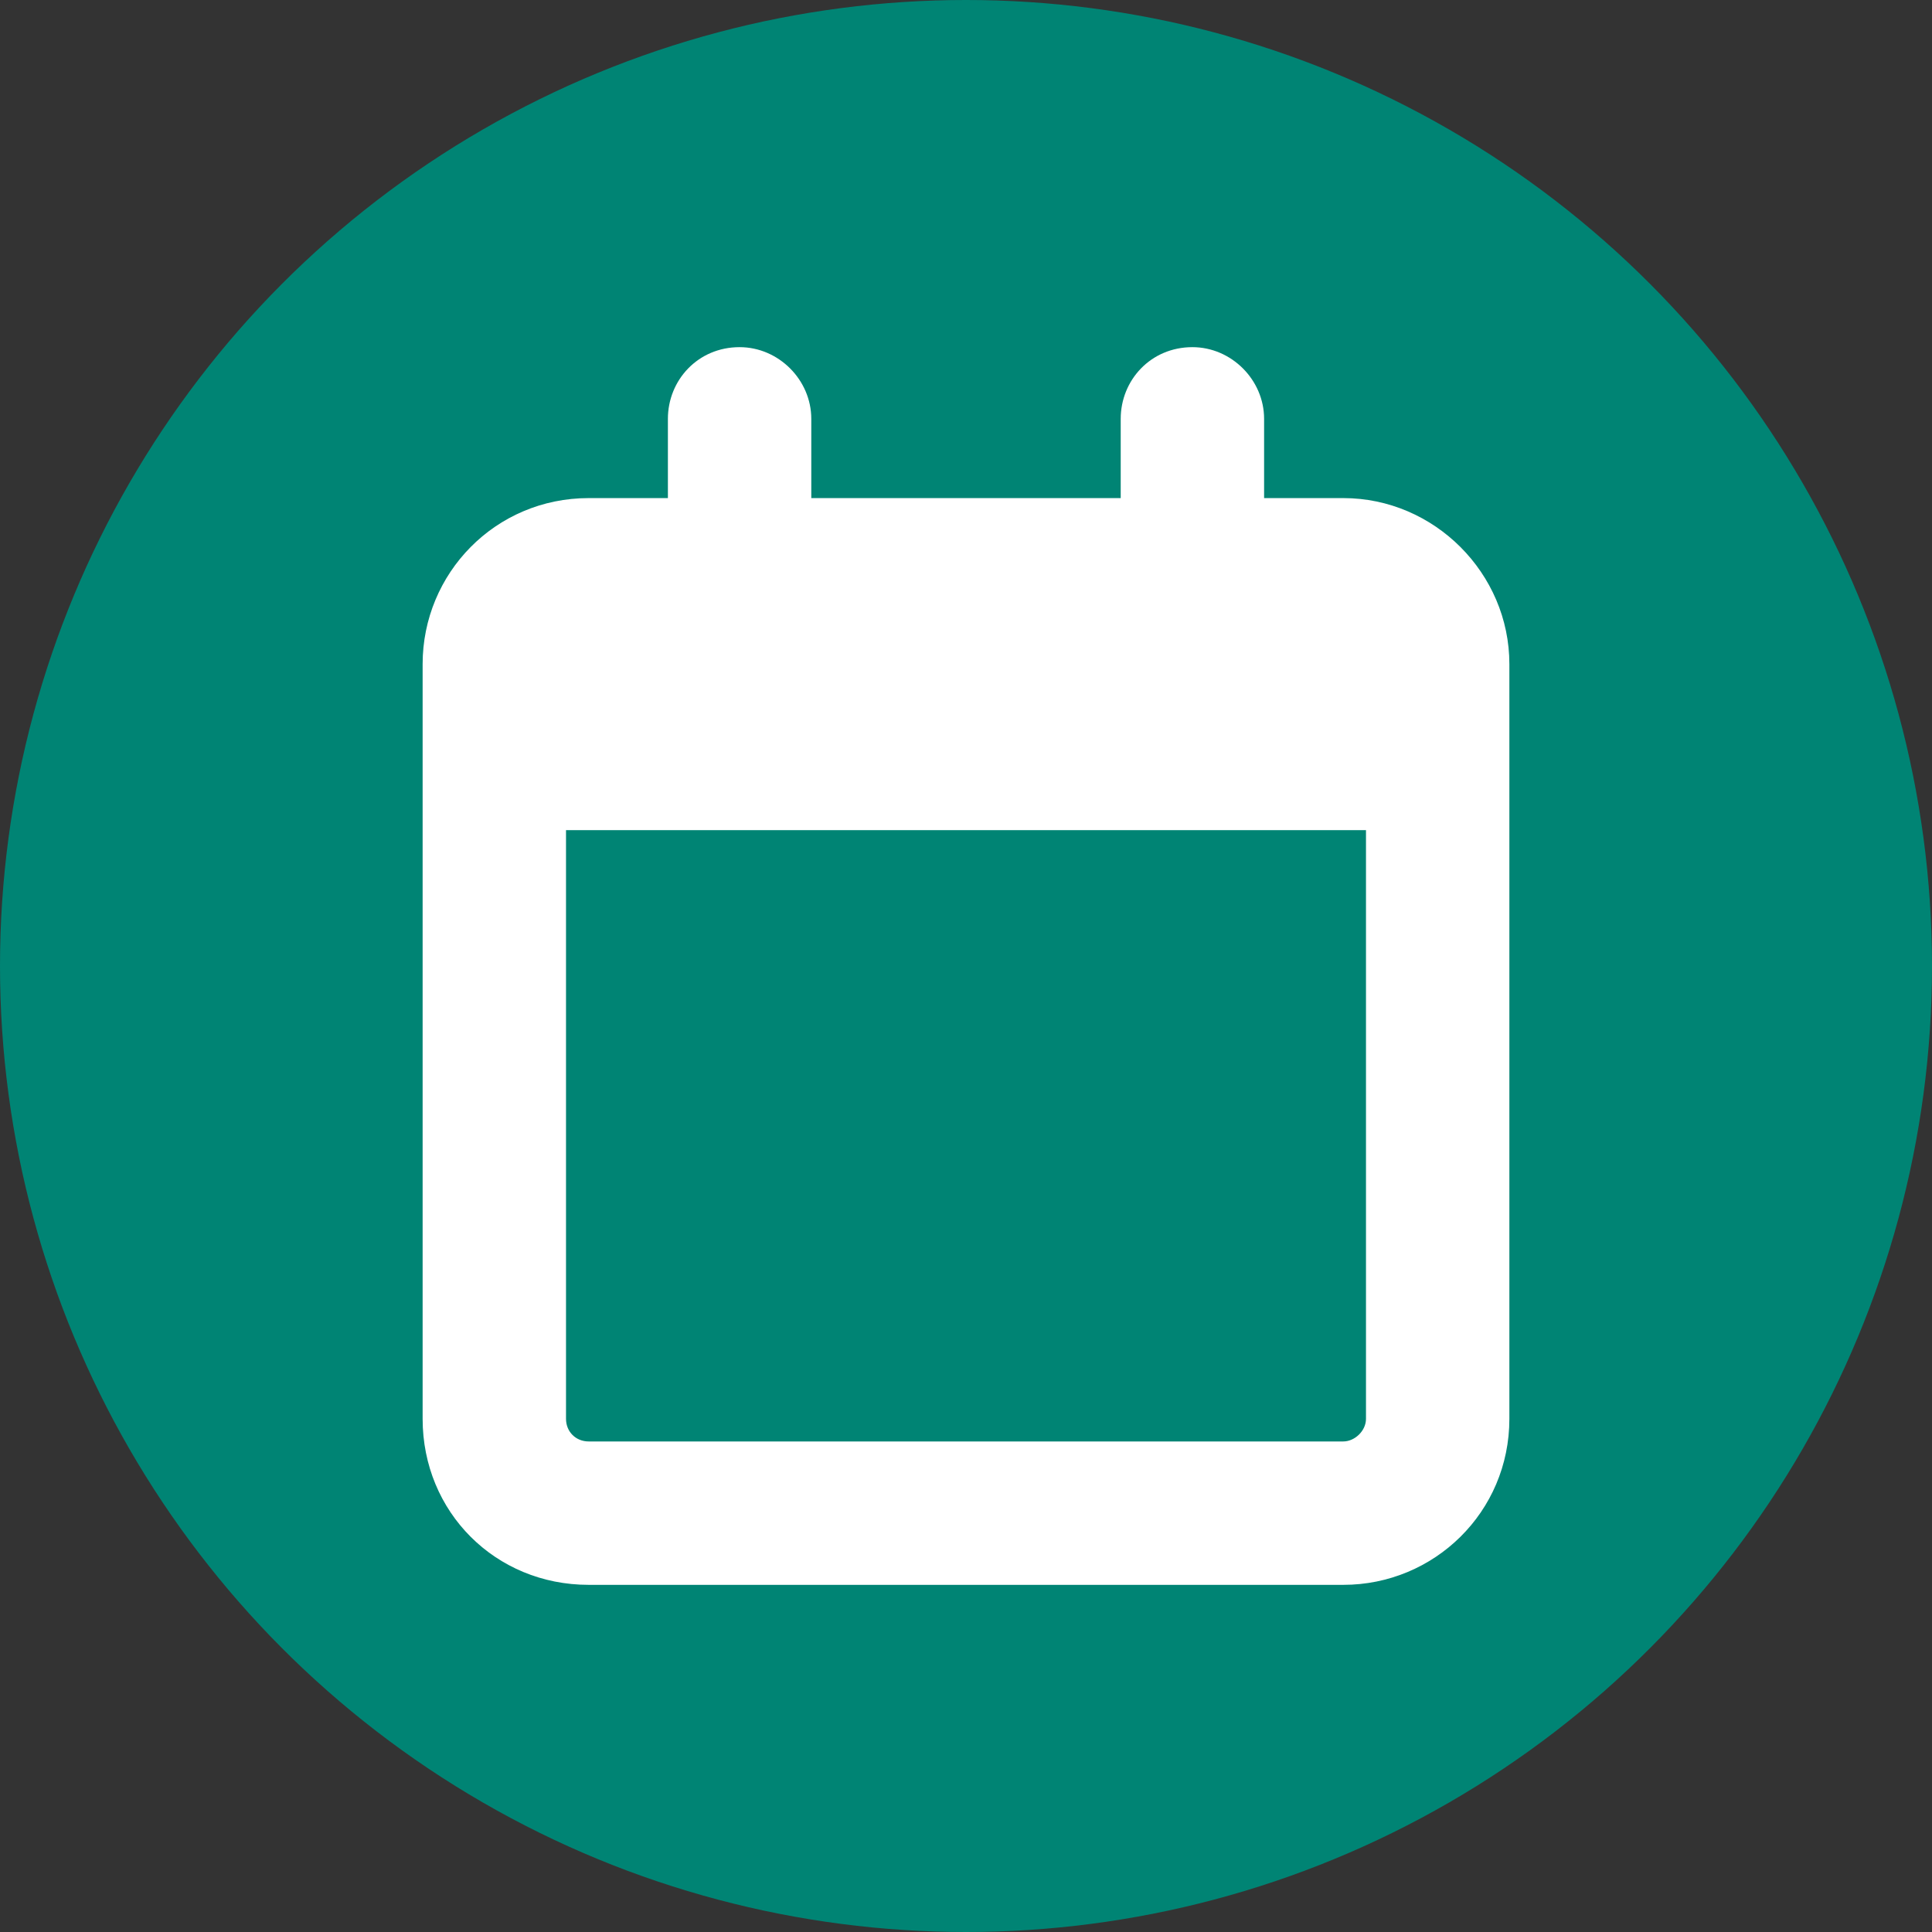
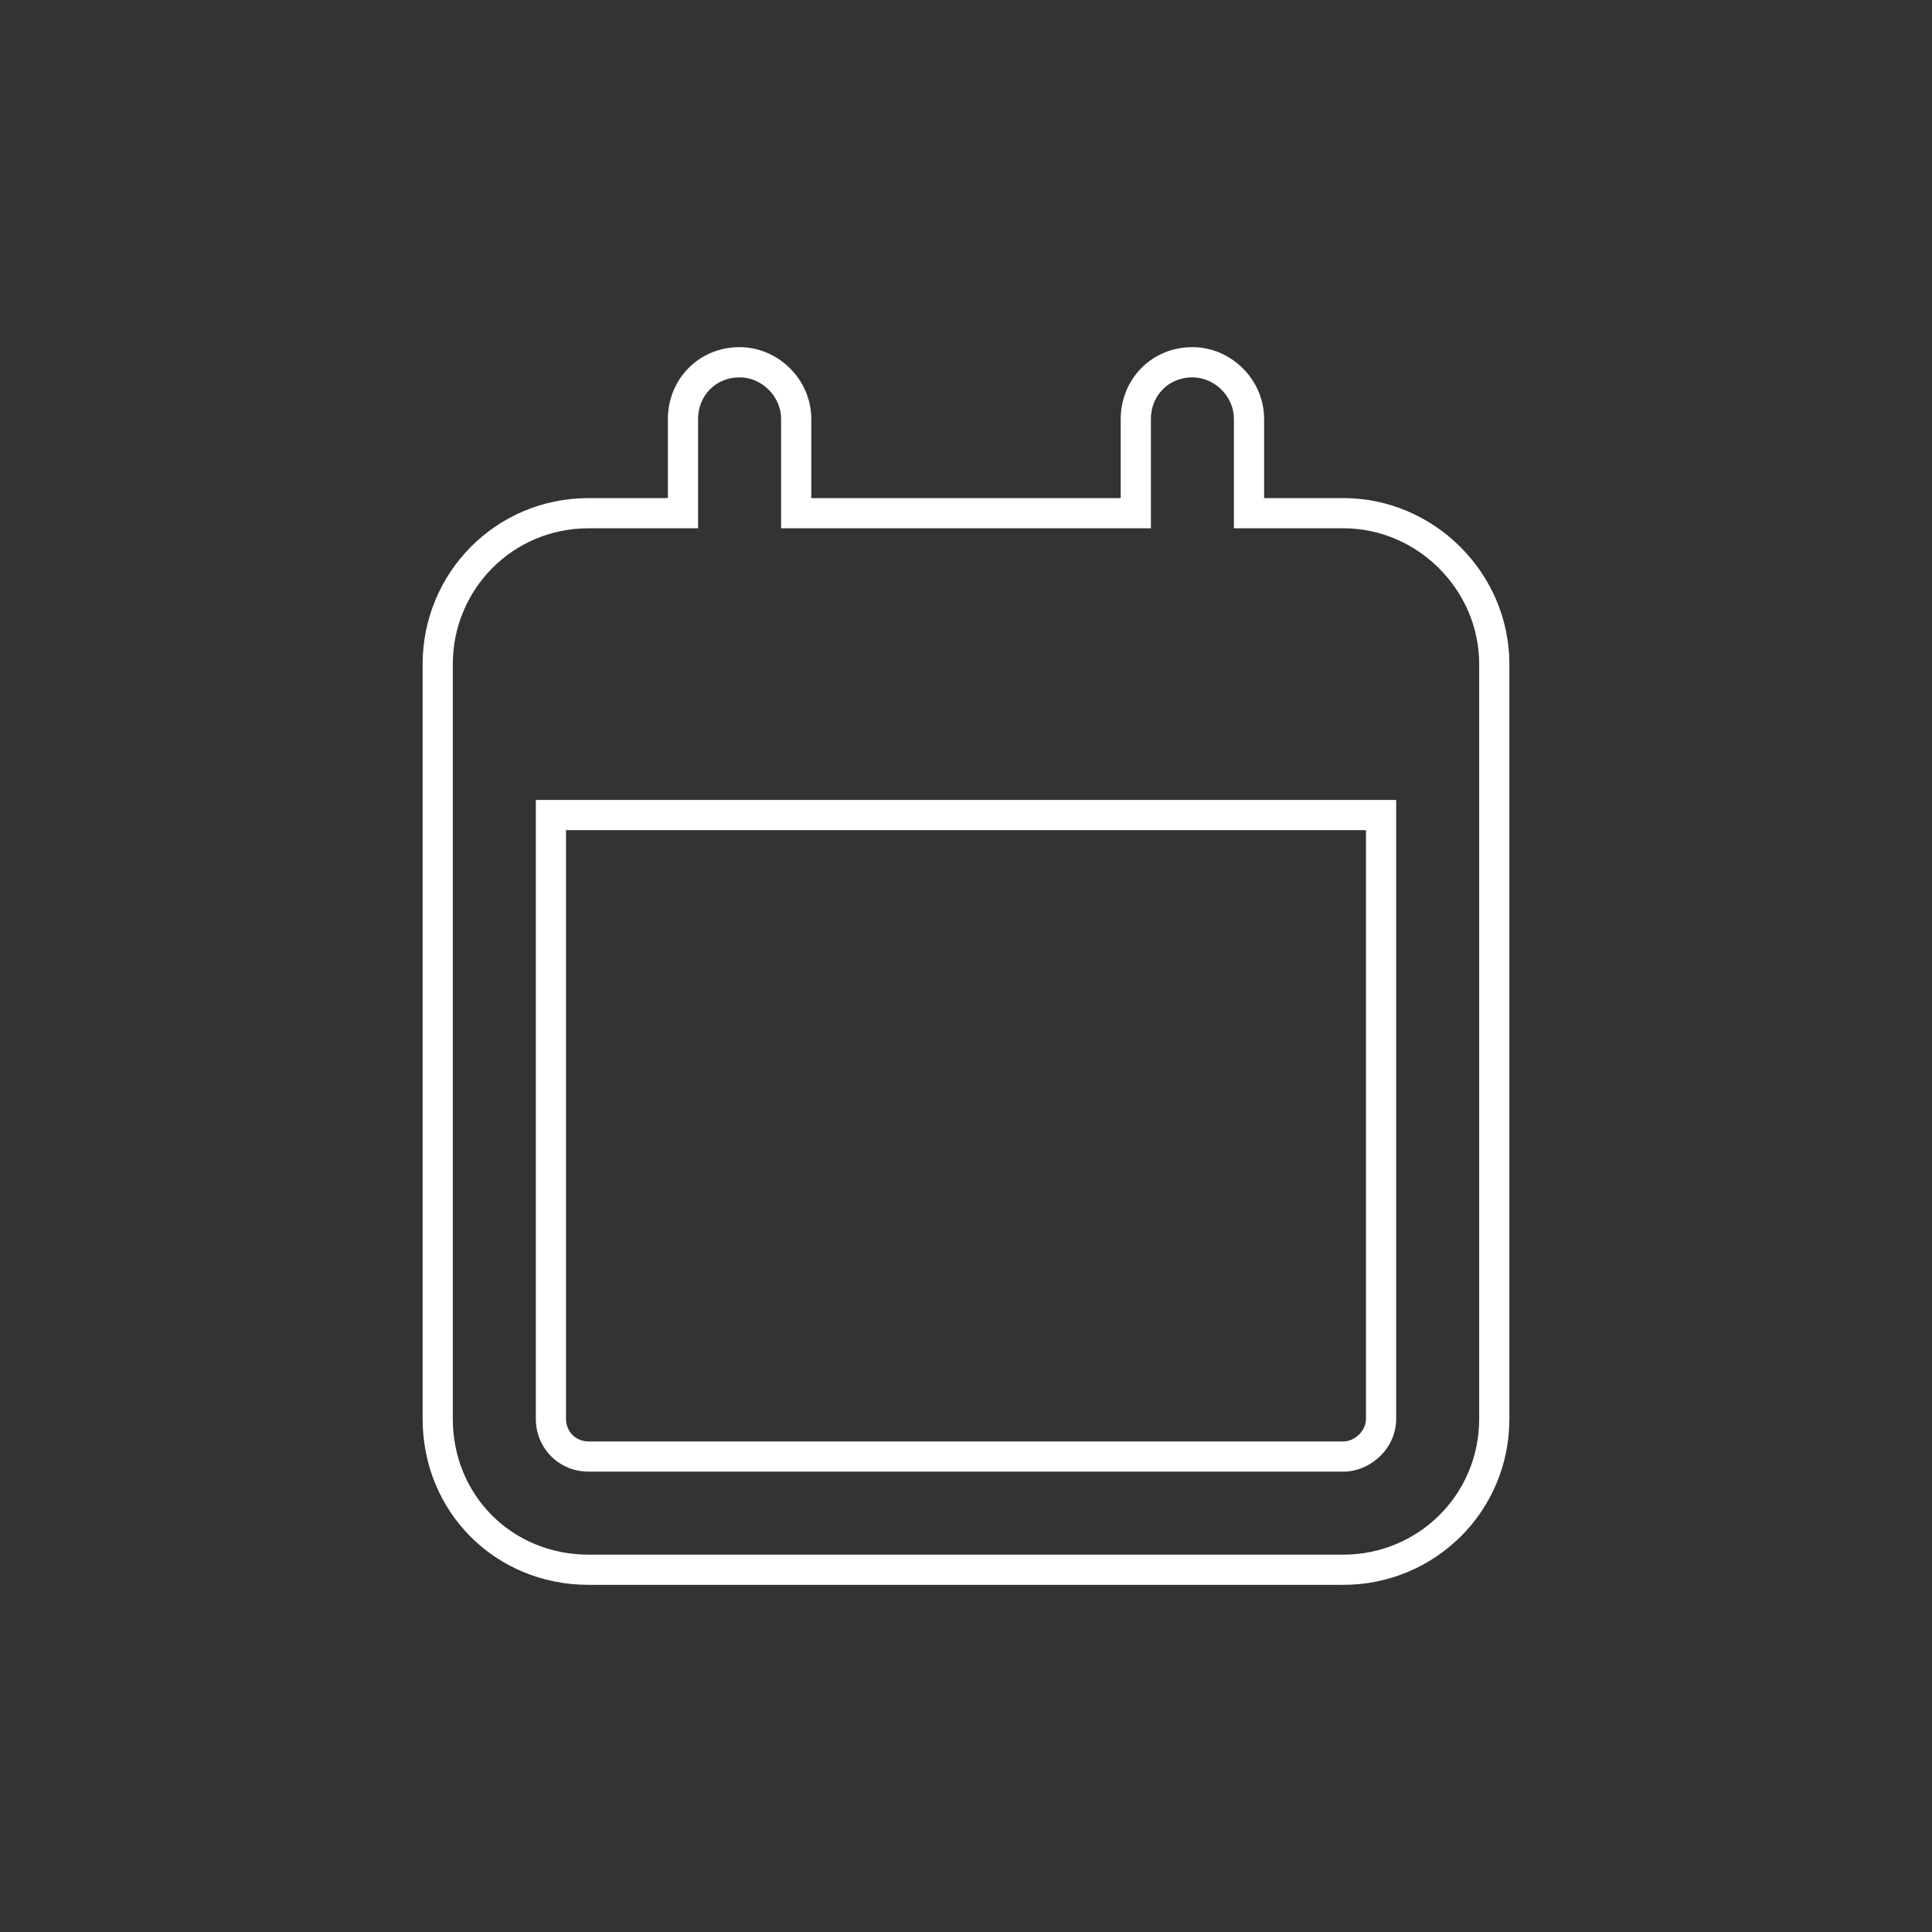
<svg xmlns="http://www.w3.org/2000/svg" width="64" height="64" viewBox="0 0 64 64" fill="none">
  <rect x="0" y="0" width="64" height="64" fill="#333333" stroke="none" />
-   <circle cx="32" cy="32" r="32" fill="#008474" />
-   <path d="M26.375 17H37.625V13.875C37.625 12.859 38.406 12 39.5 12C40.516 12 41.375 12.859 41.375 13.875V17H44.5C47.234 17 49.5 19.266 49.5 22V47C49.5 49.812 47.234 52 44.5 52H19.5C16.688 52 14.5 49.812 14.5 47V22C14.5 19.266 16.688 17 19.5 17H22.625V13.875C22.625 12.859 23.406 12 24.5 12C25.516 12 26.375 12.859 26.375 13.875V17ZM18.25 47C18.25 47.703 18.797 48.25 19.5 48.25H44.5C45.125 48.25 45.75 47.703 45.75 47V27H18.25V47Z" fill="white" />
  <path d="M26.375 17H25.875V17.5H26.375V17ZM37.625 17V17.5H38.125V17H37.625ZM41.375 17H40.875V17.5H41.375V17ZM22.625 17V17.5H23.125V17H22.625ZM45.75 27H46.25V26.5H45.75V27ZM18.25 27V26.5H17.75V27H18.25ZM26.375 17.5H37.625V16.5H26.375V17.5ZM38.125 17V13.875H37.125V17H38.125ZM38.125 13.875C38.125 13.122 38.696 12.5 39.5 12.5V11.5C38.117 11.5 37.125 12.597 37.125 13.875H38.125ZM39.5 12.5C40.239 12.5 40.875 13.136 40.875 13.875H41.875C41.875 12.583 40.792 11.5 39.5 11.5V12.5ZM40.875 13.875V17H41.875V13.875H40.875ZM41.375 17.5H44.5V16.5H41.375V17.5ZM44.5 17.5C46.958 17.5 49 19.542 49 22H50C50 18.989 47.511 16.5 44.5 16.5V17.5ZM49 22V47H50V22H49ZM49 47C49 49.531 46.963 51.5 44.5 51.5V52.5C47.505 52.5 50 50.094 50 47H49ZM44.5 51.5H19.5V52.5H44.5V51.5ZM19.5 51.5C16.964 51.5 15 49.536 15 47H14C14 50.089 16.411 52.5 19.5 52.5V51.5ZM15 47V22H14V47H15ZM15 22C15 19.537 16.969 17.5 19.5 17.5V16.5C16.406 16.5 14 18.995 14 22H15ZM19.5 17.5H22.625V16.5H19.5V17.5ZM23.125 17V13.875H22.125V17H23.125ZM23.125 13.875C23.125 13.122 23.696 12.5 24.5 12.5V11.5C23.116 11.5 22.125 12.597 22.125 13.875H23.125ZM24.5 12.5C25.239 12.5 25.875 13.136 25.875 13.875H26.875C26.875 12.583 25.792 11.5 24.5 11.5V12.5ZM25.875 13.875V17H26.875V13.875H25.875ZM17.75 47C17.75 47.979 18.521 48.75 19.5 48.75V47.75C19.073 47.75 18.75 47.427 18.75 47H17.75ZM19.5 48.75H44.5V47.75H19.5V48.75ZM44.5 48.75C45.381 48.75 46.25 47.999 46.25 47H45.25C45.25 47.407 44.869 47.75 44.5 47.75V48.75ZM46.25 47V27H45.25V47H46.25ZM45.75 26.5H18.25V27.5H45.75V26.5ZM17.75 27V47H18.75V27H17.75Z" fill="white" />
</svg>